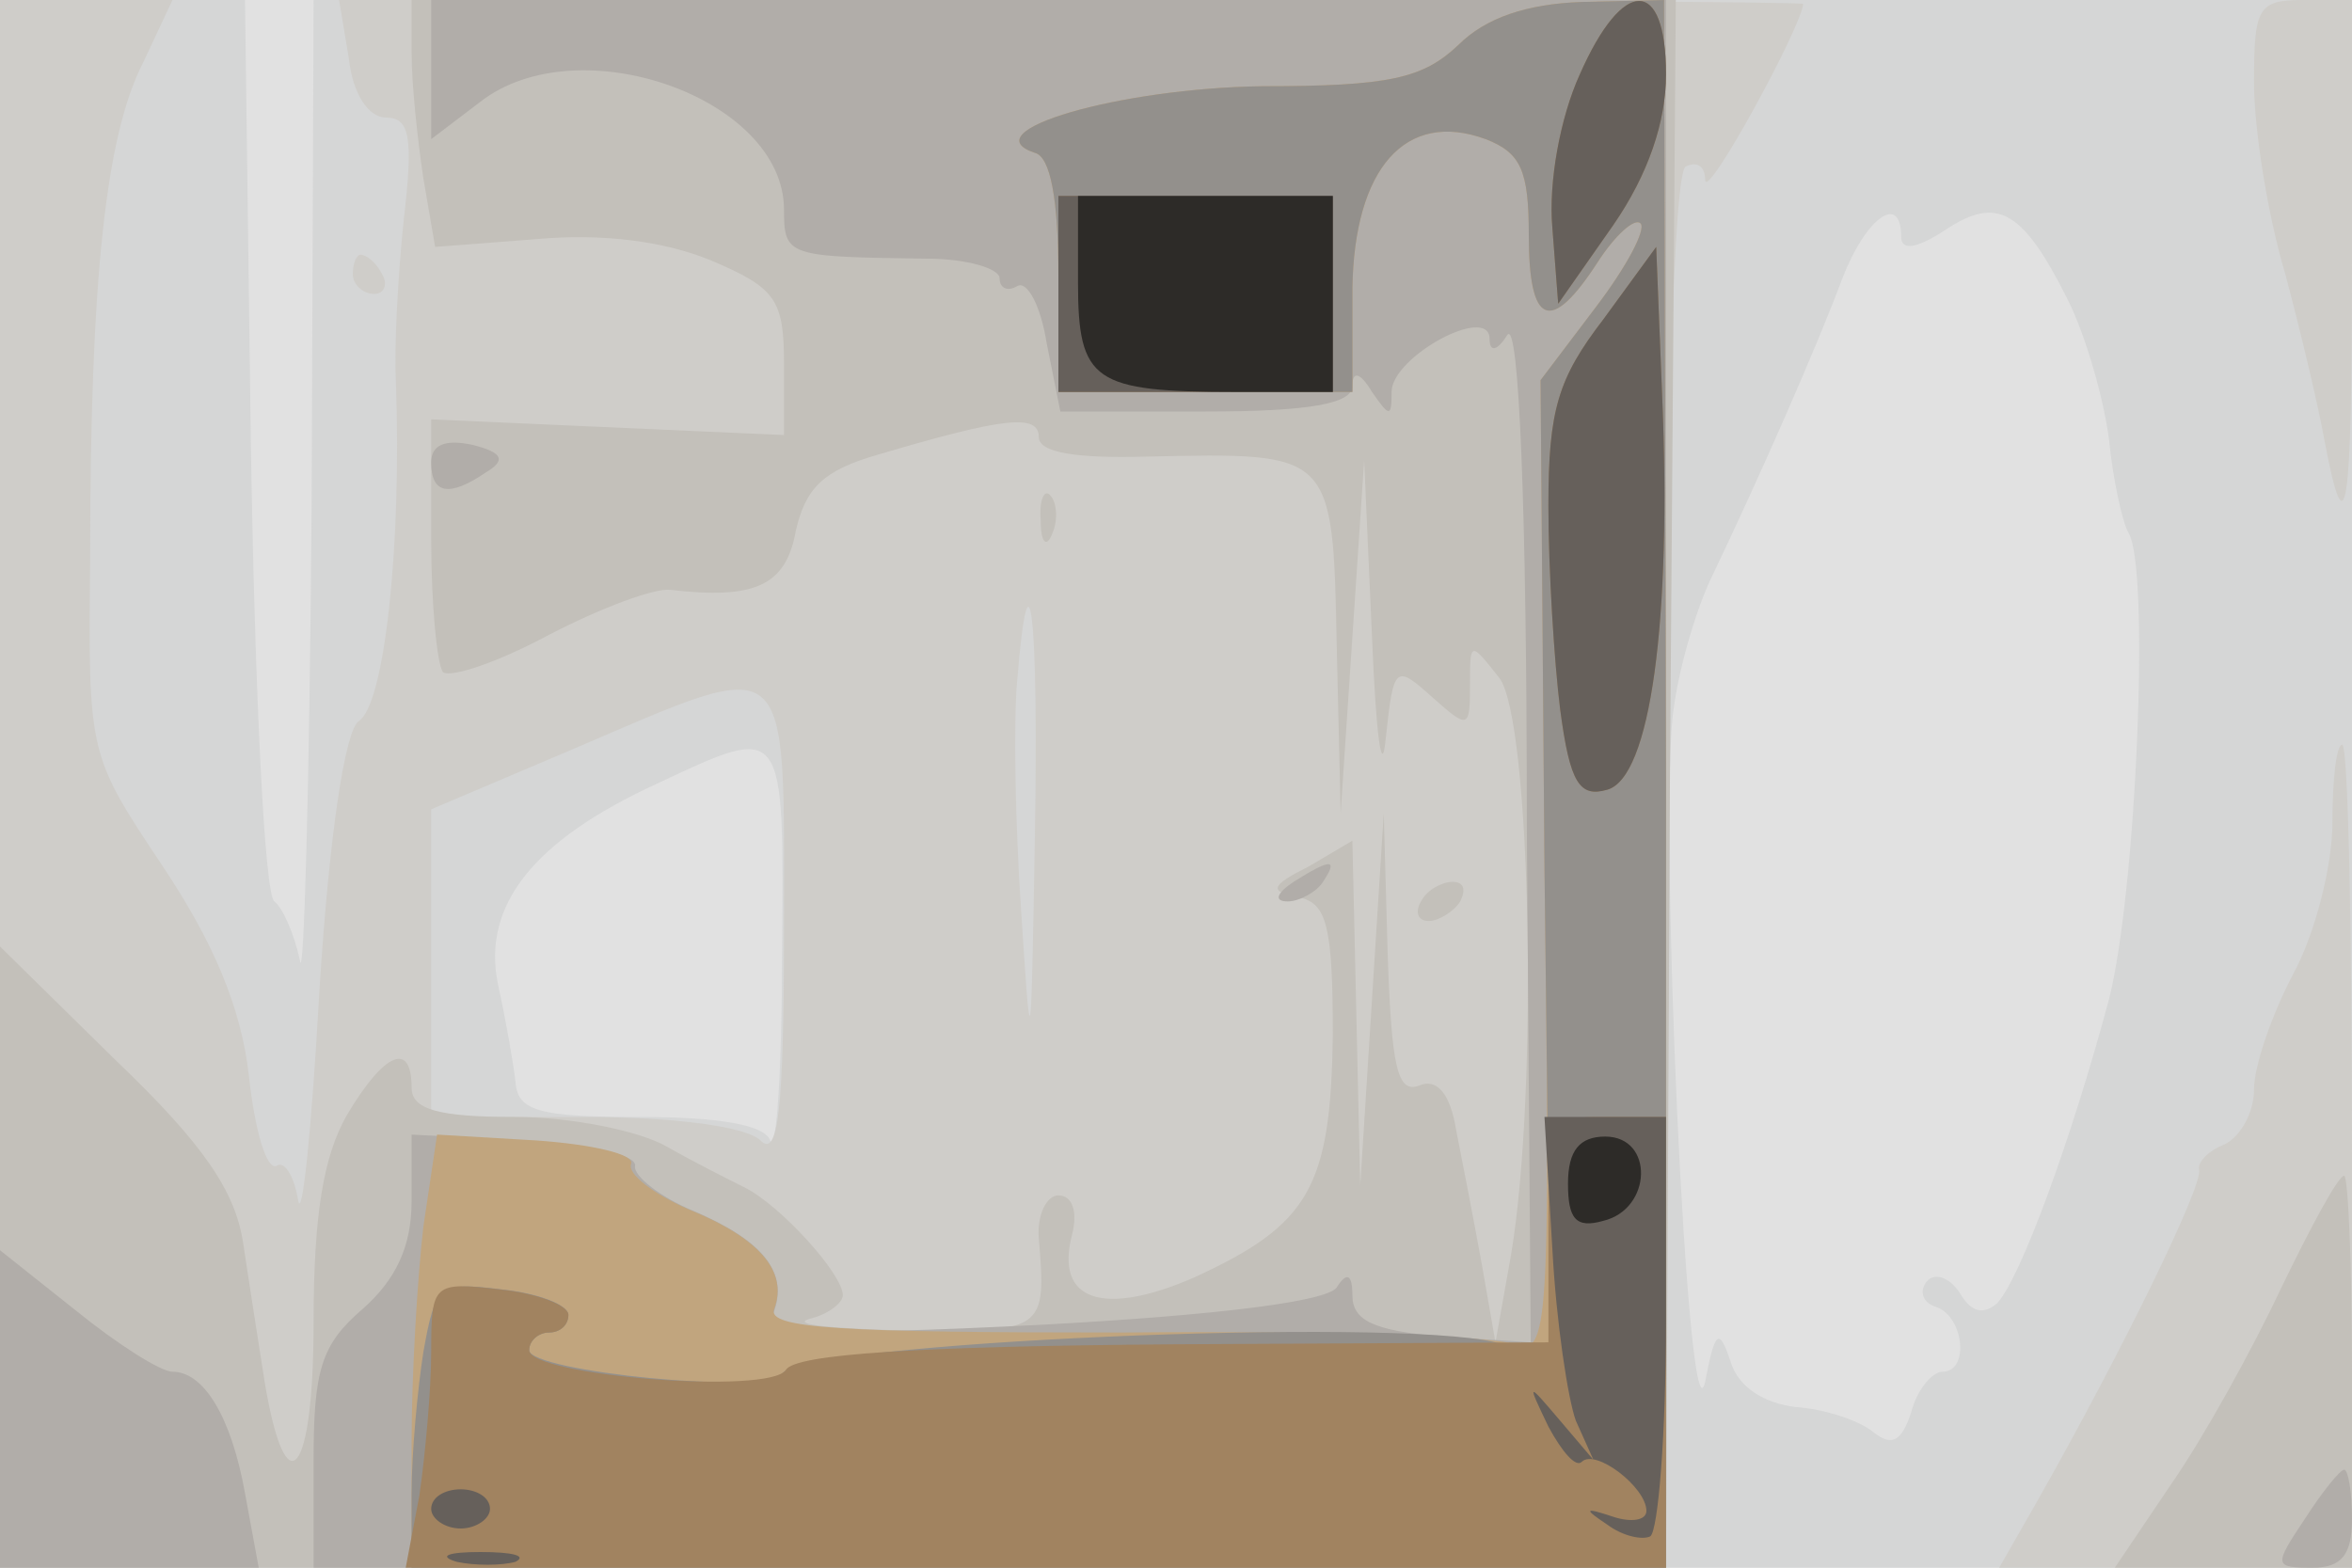
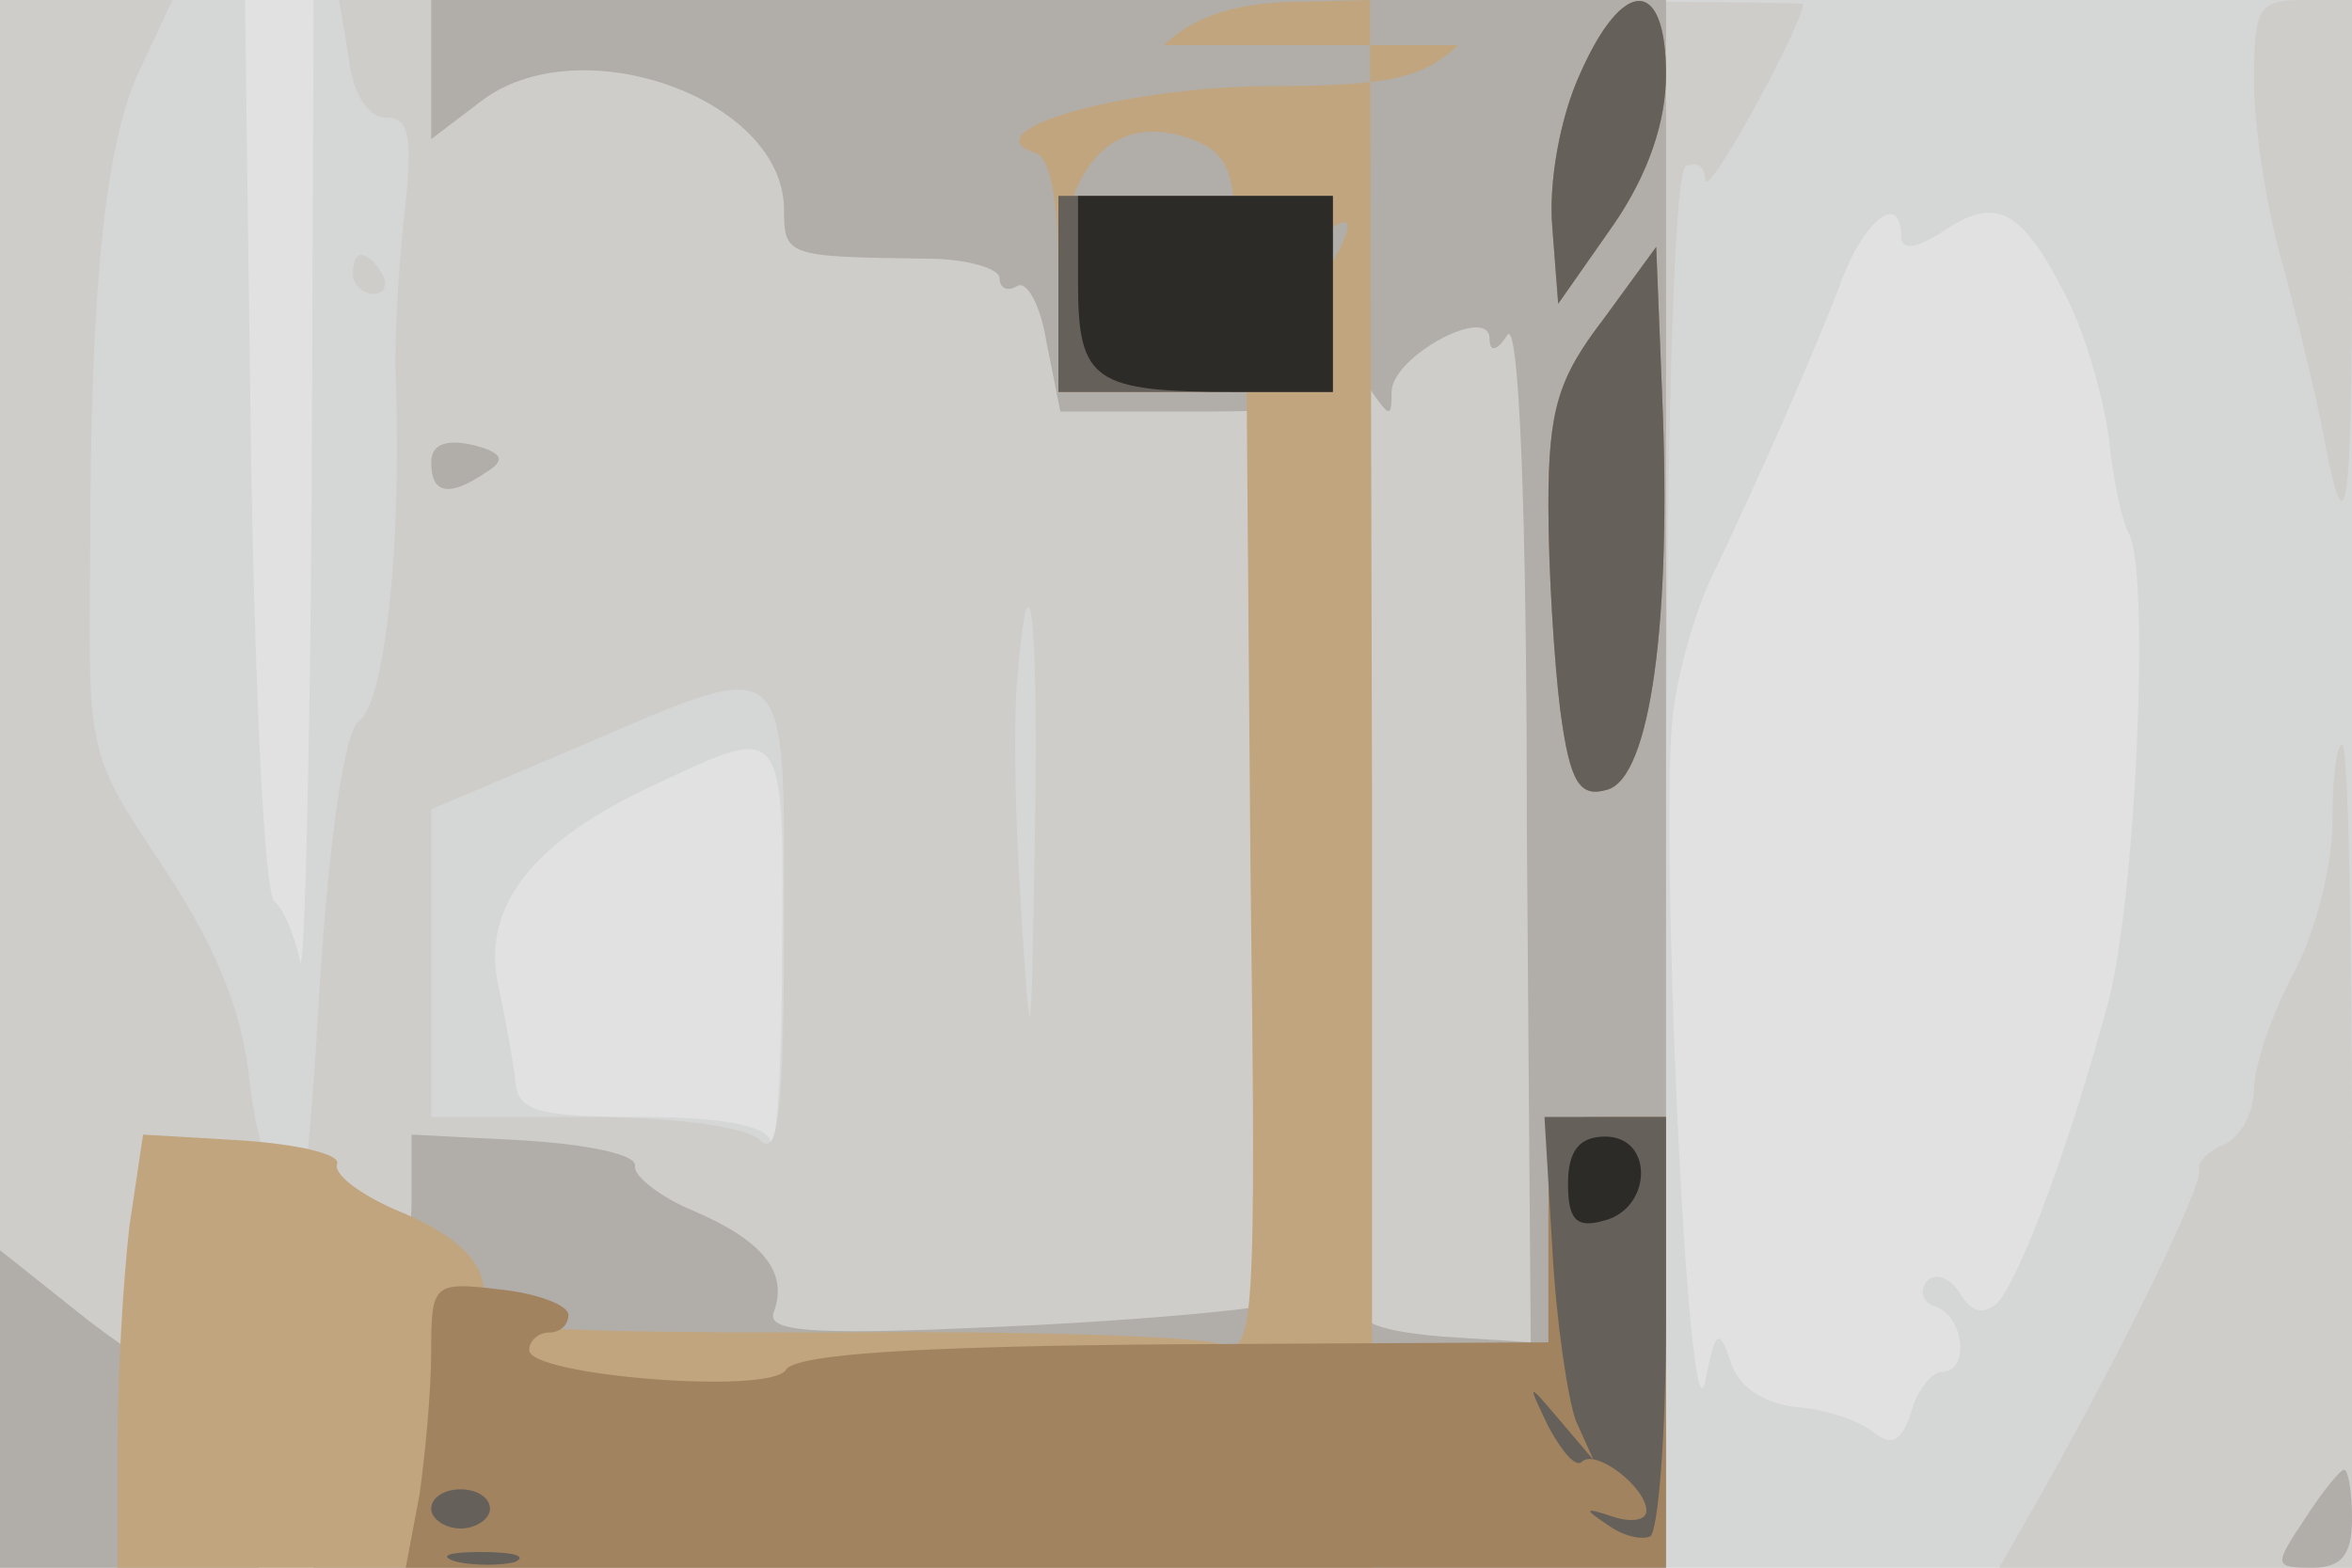
<svg xmlns="http://www.w3.org/2000/svg" width="120" height="80">
  <g>
    <svg width="120" height="80" />
    <svg width="120" height="80" version="1.0" viewBox="0 0 120 80">
      <g fill="#e1e1e1" transform="matrix(.1 0 0 -.1 0 80)">
        <path d="M0 400V0h1200v800H0V400z" />
      </g>
    </svg>
    <svg width="120" height="80" version="1.0" viewBox="0 0 120 80">
      <g fill="#d5d6d6" transform="matrix(.1 0 0 -.1 0 80)">
        <path d="M0 400V0h1200v800H160l-1-257c-1-142-4-247-6-233-3 14-9 27-13 30-5 3-10 107-12 233l-3 227H0V400zm1055 247c9-18 18-49 21-71 2-21 7-43 10-48 11-18 4-183-10-238-19-71-45-142-57-155-7-6-13-5-19 5-5 8-13 11-17 6s-2-11 5-13c14-5 17-33 3-33-5 0-13-9-16-21-5-15-10-17-19-10-7 6-25 12-40 13-16 2-29 10-33 23-6 18-8 16-13-10-9-40-24 295-16 344 3 22 12 52 20 68 23 48 53 116 66 151 12 31 30 44 30 21 0-7 8-6 23 4 26 17 39 10 62-36zM399 313c0-60-3-102-6-95-3 8-26 12-67 12-51 0-62 3-63 18-1 9-5 32-9 50-8 40 18 73 81 102 66 31 65 32 64-87z" />
      </g>
    </svg>
    <svg width="120" height="80" version="1.0" viewBox="0 0 120 80">
      <g fill="#cfcdc9" transform="matrix(.1 0 0 -.1 0 80)">
        <path d="M0 400V0h850v354c0 226 4 357 10 361 6 3 10 0 10-7 1-10 49 78 50 90 0 1-168 2-373 2H173l5-30c2-18 10-30 19-30 12 0 14-10 9-52-3-29-5-66-4-83 3-85-6-165-19-173-7-5-15-58-20-137-4-72-9-120-11-107-2 12-7 20-11 17-5-2-11 18-14 46-4 35-18 68-44 107-38 57-38 57-37 157 0 143 8 216 27 253l15 32H0V400zm528-27c-2-114-2-115-7-38-3 44-4 97-2 118 6 73 11 35 9-80zm-128-45c0-95-3-119-12-110-7 7-43 12-90 12h-78v157l73 31c112 48 107 52 107-90zm750 430c0-24 7-68 16-98 8-30 17-68 20-85 11-58 14-37 14 93v132h-25c-23 0-25-4-25-42zm-970-98c0-5 5-10 11-10 5 0 7 5 4 10-3 6-8 10-11 10-2 0-4-4-4-10zm1010-280c0-22-9-57-20-77-11-21-20-47-20-59s-7-24-15-28c-8-3-14-9-13-13 2-8-39-92-82-168l-20-35h180v210c0 116-2 210-5 210s-5-18-5-40z" />
      </g>
    </svg>
    <svg width="120" height="80" version="1.0" viewBox="0 0 120 80">
      <g fill="#c3c0ba" transform="matrix(.1 0 0 -.1 0 80)">
-         <path d="M210 773c0-16 3-44 6-64l6-35 52 4c33 3 65-1 89-11 33-14 37-20 37-53v-36l-90 4-90 4v-61c0-34 3-64 6-68 4-3 28 5 54 19 27 14 54 24 62 23 43-5 59 2 64 30 5 22 14 31 42 39 64 19 82 21 82 9 0-8 19-11 55-10 95 2 95 3 97-96l2-86 6 90 6 90 4-90c2-49 5-73 7-52 4 38 5 38 24 21 18-16 19-16 19 6 0 23 0 23 15 4 16-21 20-210 6-294l-8-45-7 40c-4 22-10 53-13 68-3 19-10 27-19 23-11-4-14 9-16 67l-2 72-6-95-6-95-2 88-2 88-22-13c-20-10-21-13-5-16 14-3 17-15 17-70-1-78-12-97-71-124-46-20-71-12-62 22 3 12 0 20-7 20-6 0-11-10-10-22 4-47 3-48-67-47-38 1-60 3-50 6 9 2 17 8 17 12 0 11-32 46-50 55-8 4-26 13-40 21s-49 15-77 15c-40 0-53 4-53 15 0 24-14 18-33-14-12-21-17-51-17-106 0-78-14-96-25-30-3 19-8 51-11 71-4 26-20 50-65 93L0 317V0h850l2 400 3 400H210v-27zm321-239c0-11 3-14 6-6 3 7 2 16-1 19-3 4-6-2-5-13zm194-194c-3-5-2-10 4-10 5 0 13 5 16 10 3 6 2 10-4 10-5 0-13-4-16-10zm439-197c-15-32-40-77-56-100l-29-43h121v100c0 55-2 100-4 100-3 0-17-26-32-57z" />
-       </g>
+         </g>
    </svg>
    <svg width="120" height="80" version="1.0" viewBox="0 0 120 80">
      <g fill="#b1ada9" transform="matrix(.1 0 0 -.1 0 80)">
        <path d="M220 764v-35l25 19c50 39 155 2 155-55 0-24 2-24 73-25 20 0 37-5 37-10s4-7 9-4 12-10 15-29l7-35h74c53 0 75 4 75 13 0 8 4 7 10-3 9-13 10-13 10 0 0 18 50 45 50 27 0-7 4-6 9 2 6 9 10-90 10-250l2-264-46 3c-34 3-45 8-45 21 0 11-3 12-8 4-5-7-58-14-150-19-119-6-142-4-137 7 7 20-6 36-41 51-17 7-31 18-30 23 1 6-25 11-56 13l-58 3v-34c0-23-8-40-25-55-21-18-25-31-25-77V0h690v800H220v-36zm0-200c0-16 9-18 28-5 10 6 9 10-7 14-14 3-21 0-21-9zm440-214c-9-6-10-10-3-10 6 0 15 5 18 10 8 12 4 12-15 0zM0 81V0h132l-7 38c-7 39-21 62-37 62-6 0-28 14-49 31L0 162V81zm1176-56c-16-24-16-25 4-25 15 0 20 7 20 25 0 14-2 25-4 25s-11-11-20-25z" />
      </g>
    </svg>
    <svg width="120" height="80" version="1.0" viewBox="0 0 120 80">
      <g fill="#c1a57e" transform="matrix(.1 0 0 -.1 0 80)">
-         <path d="M744 777c-18-17-35-21-100-21-73-1-149-23-116-34 8-2 12-24 12-63v-59h150v53c1 61 27 91 68 76 18-7 22-16 22-49 0-46 11-51 35-14 9 14 19 23 22 20s-7-22-23-43l-28-37 2-249c3-236 2-249-15-243-10 4-100 7-200 6-143 0-182 2-178 12 7 19-7 36-44 51-18 8-31 18-29 23s-20 10-48 12l-51 3-7-47c-3-26-6-75-6-110V0h640v400l-1 400-42-1c-28-1-49-8-63-22z" />
+         <path d="M744 777c-18-17-35-21-100-21-73-1-149-23-116-34 8-2 12-24 12-63v-59v53c1 61 27 91 68 76 18-7 22-16 22-49 0-46 11-51 35-14 9 14 19 23 22 20s-7-22-23-43l-28-37 2-249c3-236 2-249-15-243-10 4-100 7-200 6-143 0-182 2-178 12 7 19-7 36-44 51-18 8-31 18-29 23s-20 10-48 12l-51 3-7-47c-3-26-6-75-6-110V0h640v400l-1 400-42-1c-28-1-49-8-63-22z" />
      </g>
    </svg>
    <svg width="120" height="80" version="1.0" viewBox="0 0 120 80">
      <g fill="#93908c" transform="matrix(.1 0 0 -.1 0 80)">
-         <path d="M744 777c-18-17-35-21-100-21-73-1-149-23-116-34 8-2 12-24 12-63v-59h150v53c1 61 27 91 68 76 18-7 22-16 22-49 0-46 11-51 35-14 9 14 19 23 22 20s-7-22-23-43l-28-37 2-249 3-249-28 7c-54 13-353 0-364-16-7-11-129 1-129 12 0 5 5 9 10 9 6 0 10 4 10 9s-15 11-34 13c-32 4-34 2-40-32-3-19-6-52-6-72V0h640v400l-1 400-42-1c-28-1-49-8-63-22z" />
-       </g>
+         </g>
    </svg>
    <svg width="120" height="80" version="1.0" viewBox="0 0 120 80">
      <g fill="#a18360" transform="matrix(.1 0 0 -.1 0 80)">
        <path d="M806 762c-10-22-16-55-14-78l3-39 28 40c18 26 27 53 27 77 0 50-22 50-44 0zM540 650v-50h140v100H540v-50zm278-13c-23-30-28-46-28-95 0-33 3-80 6-104 5-38 10-45 24-41 22 6 33 86 28 202l-3 75-27-37zm-28-464v-58l-191-1c-131-1-193-5-198-13-8-13-131-3-131 10 0 5 5 9 10 9 6 0 10 4 10 9s-16 11-35 13c-34 4-35 3-35-32 0-19-3-52-6-73l-7-37h643v230h-30c-30 0-30 0-30-57z" />
      </g>
    </svg>
    <svg width="120" height="80" version="1.0" viewBox="0 0 120 80">
      <g fill="#66605b" transform="matrix(.1 0 0 -.1 0 80)">
        <path d="M806 762c-10-22-16-55-14-78l3-39 28 40c18 26 27 53 27 77 0 50-22 50-44 0zM540 650v-50h140v100H540v-50zm278-13c-23-30-28-46-28-95 0-33 3-80 6-104 5-38 10-45 24-41 22 6 33 86 28 202l-3 75-27-37zm-26-474c2-38 8-77 12-88l9-20-17 20c-17 20-17 20-6-3 7-13 14-21 17-18 7 7 33-13 33-25 0-5-8-6-17-3-15 5-15 4-3-4 8-6 18-8 22-6 4 3 8 52 8 110v104h-62l4-67zM220 30c0-5 7-10 15-10s15 5 15 10c0 6-7 10-15 10s-15-4-15-10zm13-27c9-2 23-2 30 0 6 3-1 5-18 5-16 0-22-2-12-5z" />
      </g>
    </svg>
    <svg width="120" height="80" version="1.0" viewBox="0 0 120 80">
      <g fill="#2d2b28" transform="matrix(.1 0 0 -.1 0 80)">
        <path d="M550 656c0-51 8-56 81-56h49v100H550v-44zm250-460c0-18 4-23 18-19 25 6 26 43 1 43-13 0-19-7-19-24z" />
      </g>
    </svg>
  </g>
</svg>